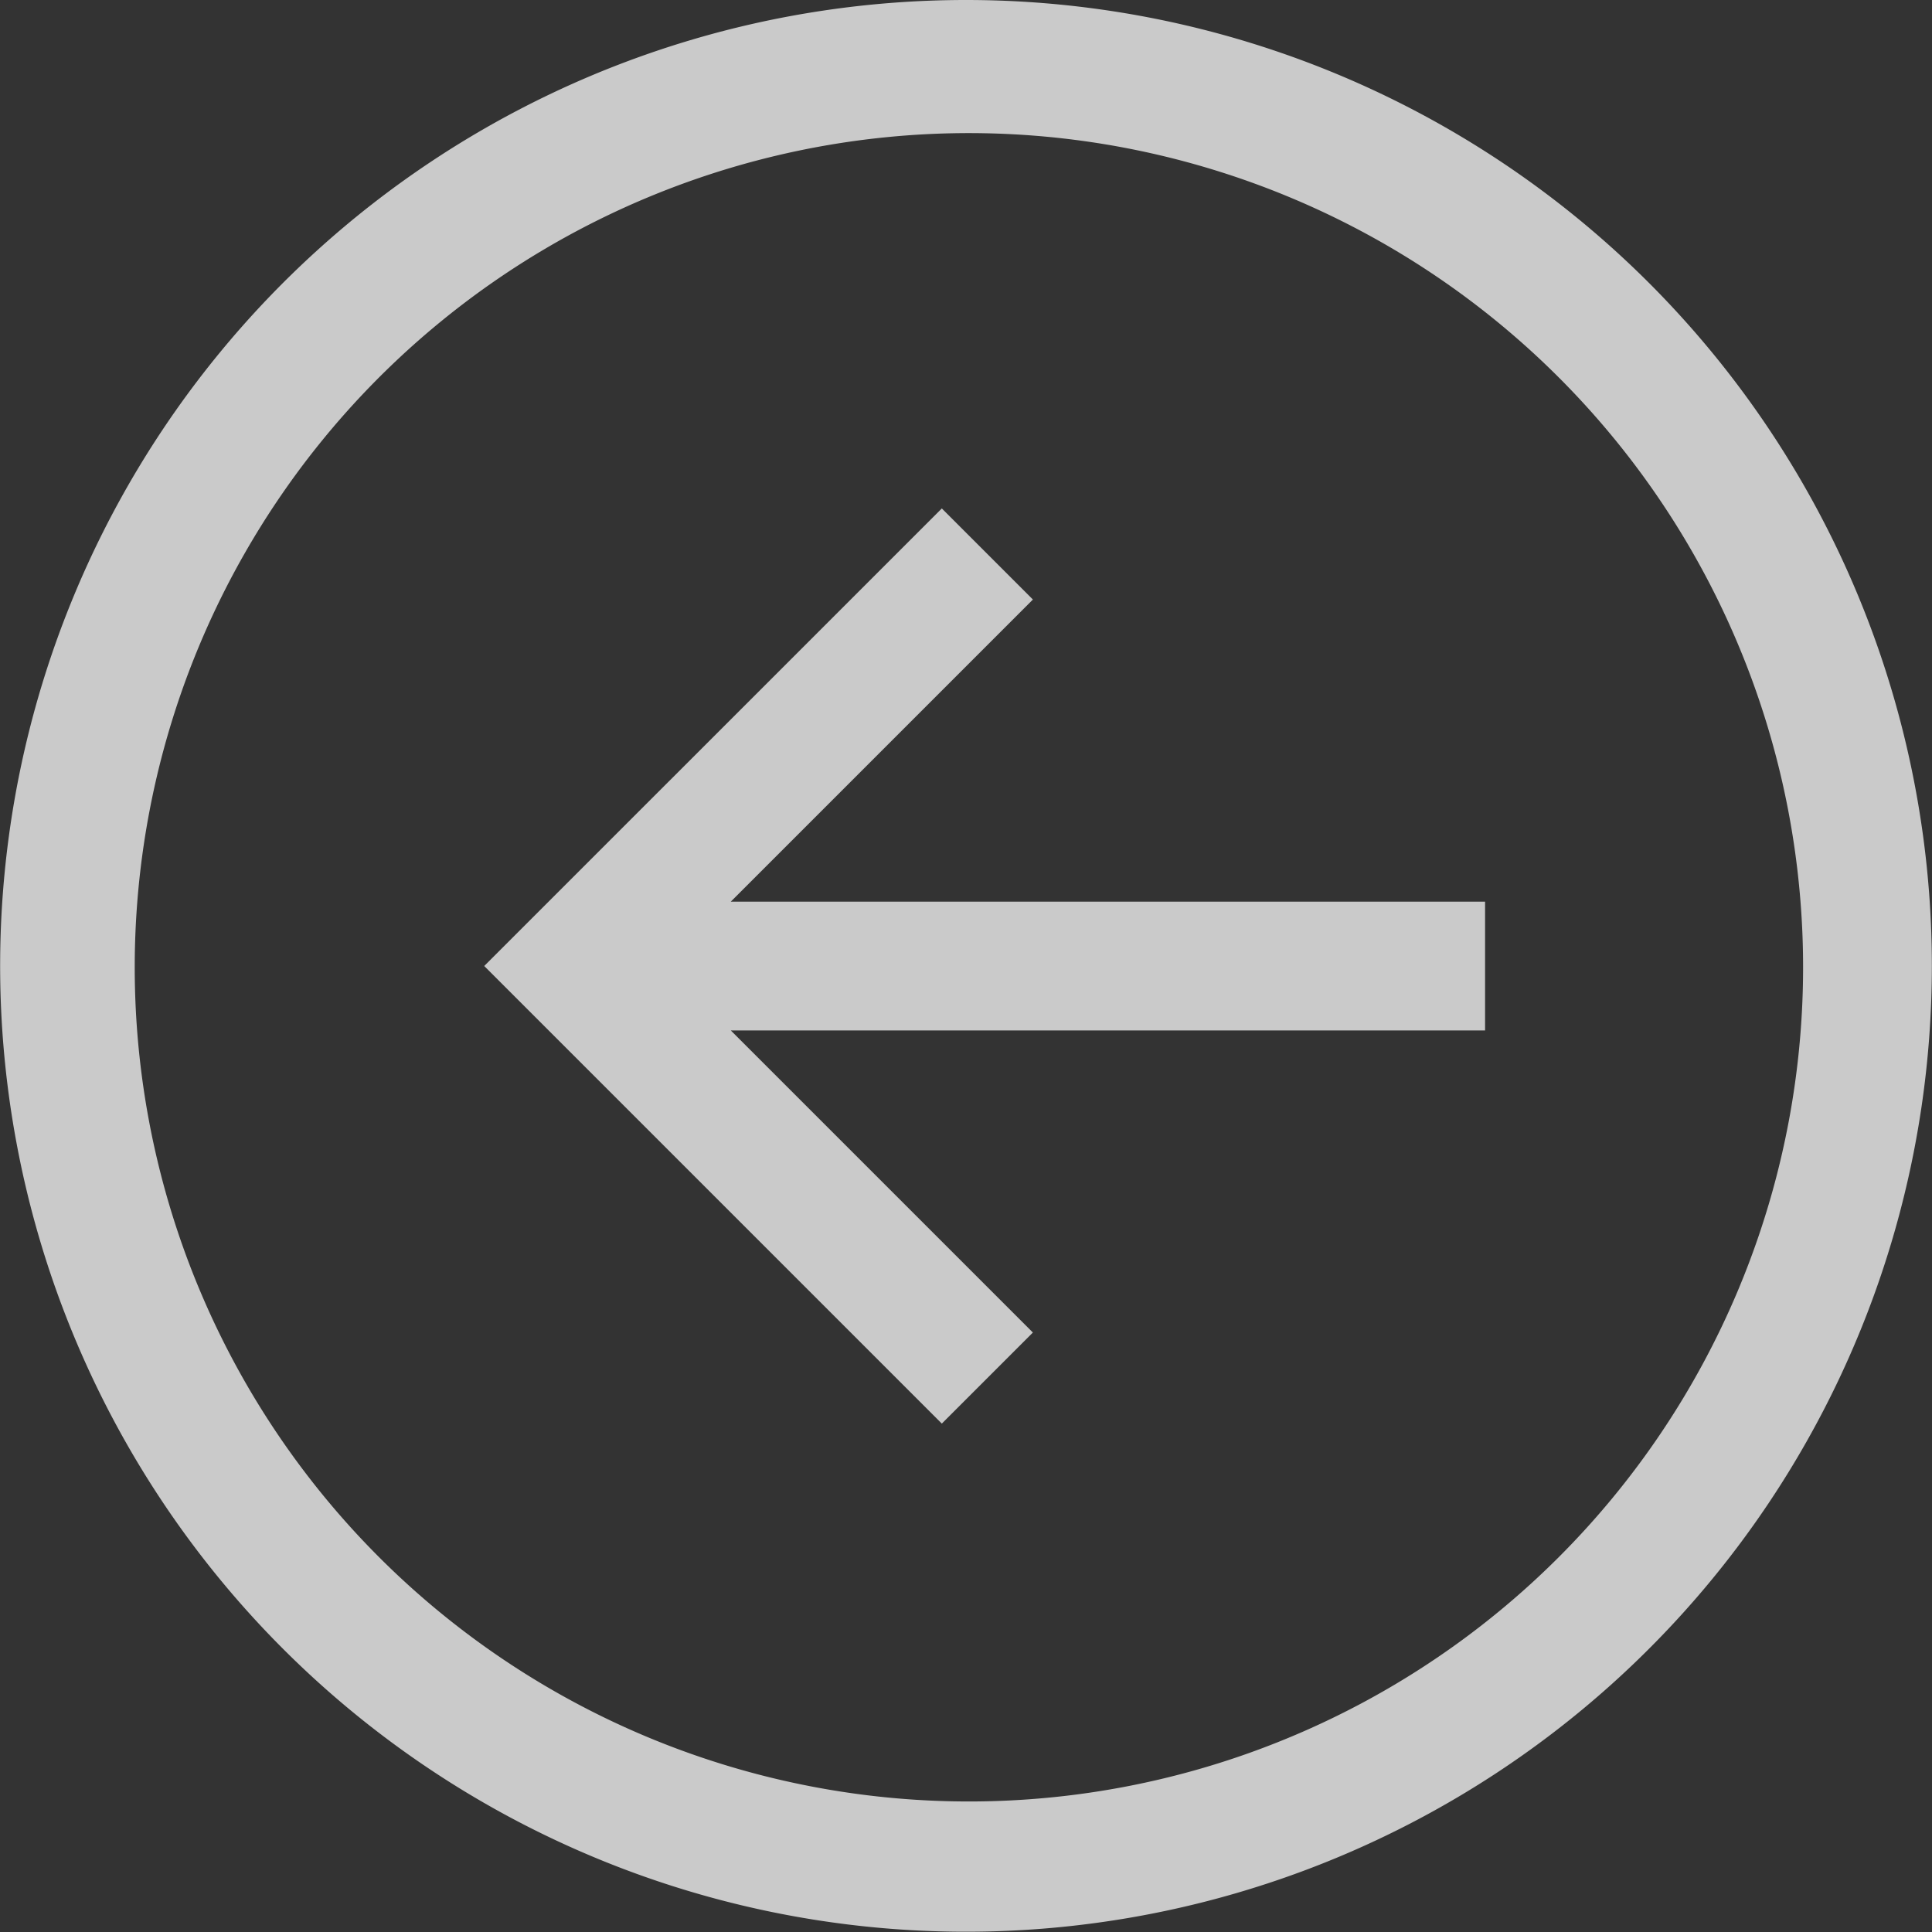
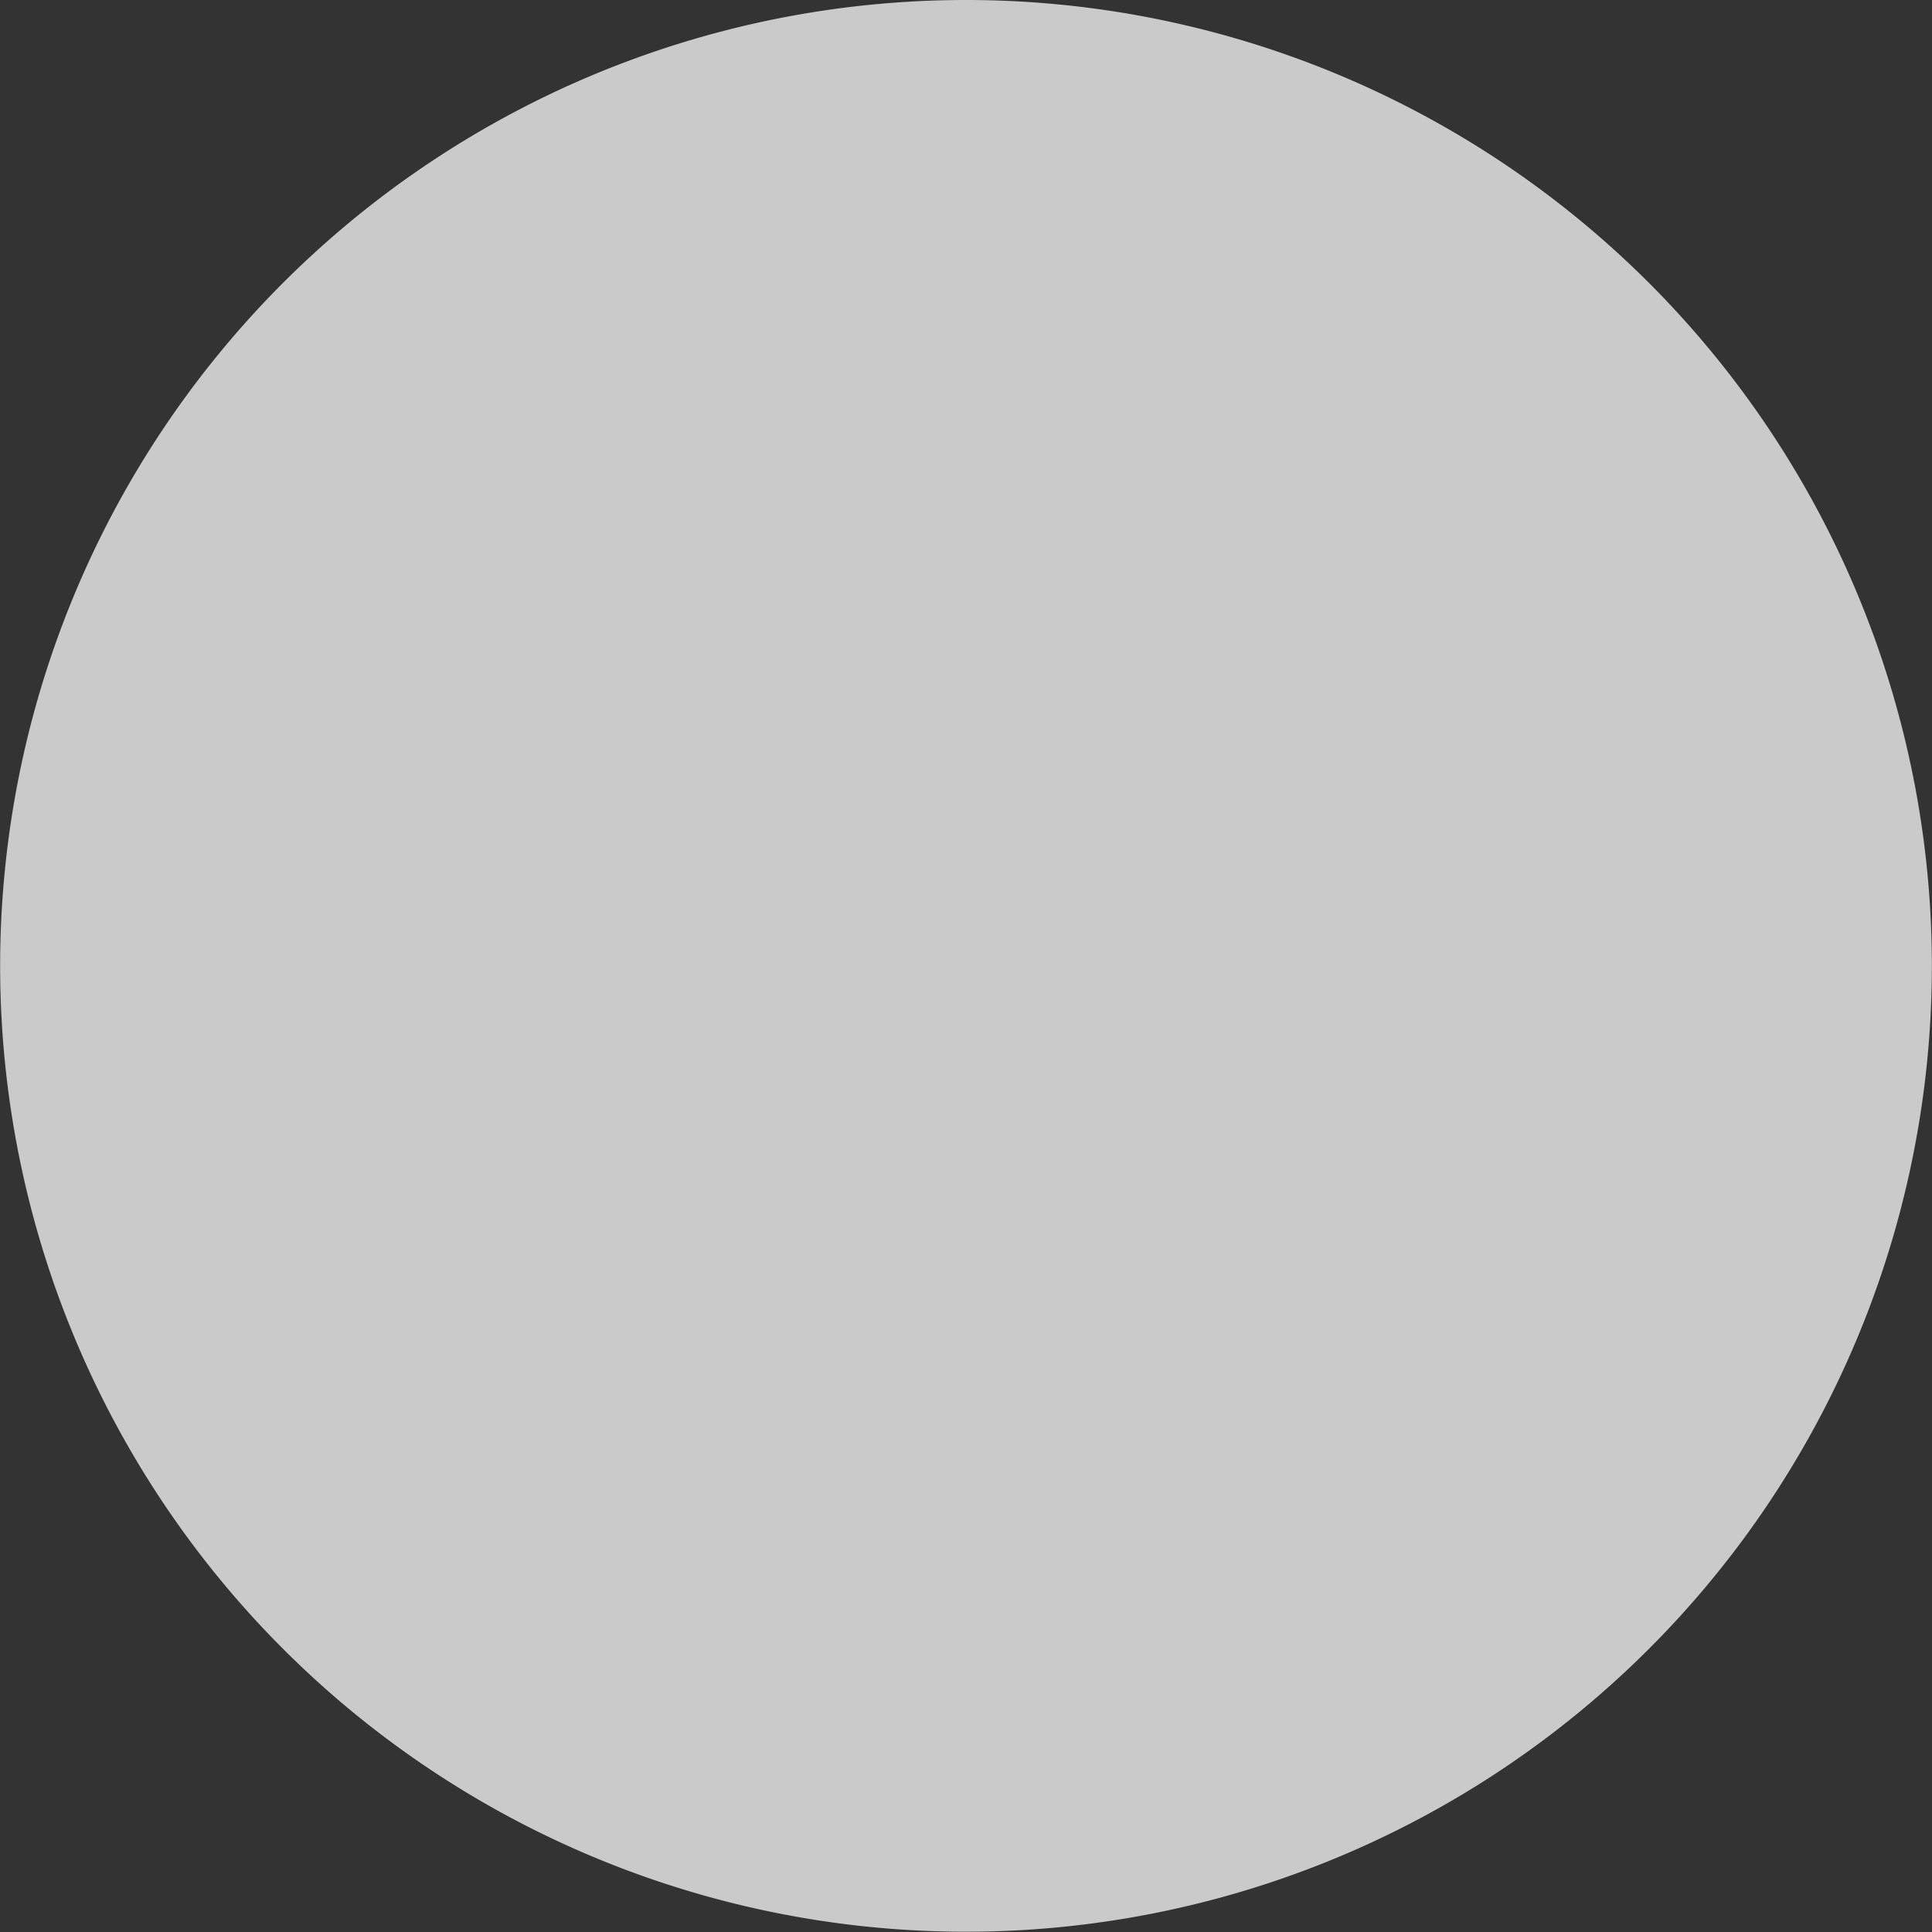
<svg xmlns="http://www.w3.org/2000/svg" width="42.006" height="42.006" viewBox="0 0 42.006 42.006">
  <rect x="0" y="0" width="42.006" height="42.006" fill="#333333" stroke="none" />
  <g id="Icon_core-arrow-circle-left" data-name="Icon core-arrow-circle-left" opacity="0.741">
-     <path id="Path_38625" data-name="Path 38625" d="M22.128,1.128a21,21,0,1,0,21,21,21,21,0,0,0-21-21ZM35,35a18.137,18.137,0,1,1,3.9-5.786A18.137,18.137,0,0,1,35,35Z" transform="translate(-1.125 -1.128)" fill="#fff" />
-     <path id="Path_38626" data-name="Path 38626" d="M21.513,11.99l-1.98-1.98L9.584,19.958l9.949,9.949,1.98-1.98-6.568-6.568h16.4v-2.8h-16.4l6.568-6.568Z" transform="translate(0.944 1.045)" fill="#fff" />
+     <path id="Path_38625" data-name="Path 38625" d="M22.128,1.128a21,21,0,1,0,21,21,21,21,0,0,0-21-21ZM35,35A18.137,18.137,0,0,1,35,35Z" transform="translate(-1.125 -1.128)" fill="#fff" />
  </g>
</svg>